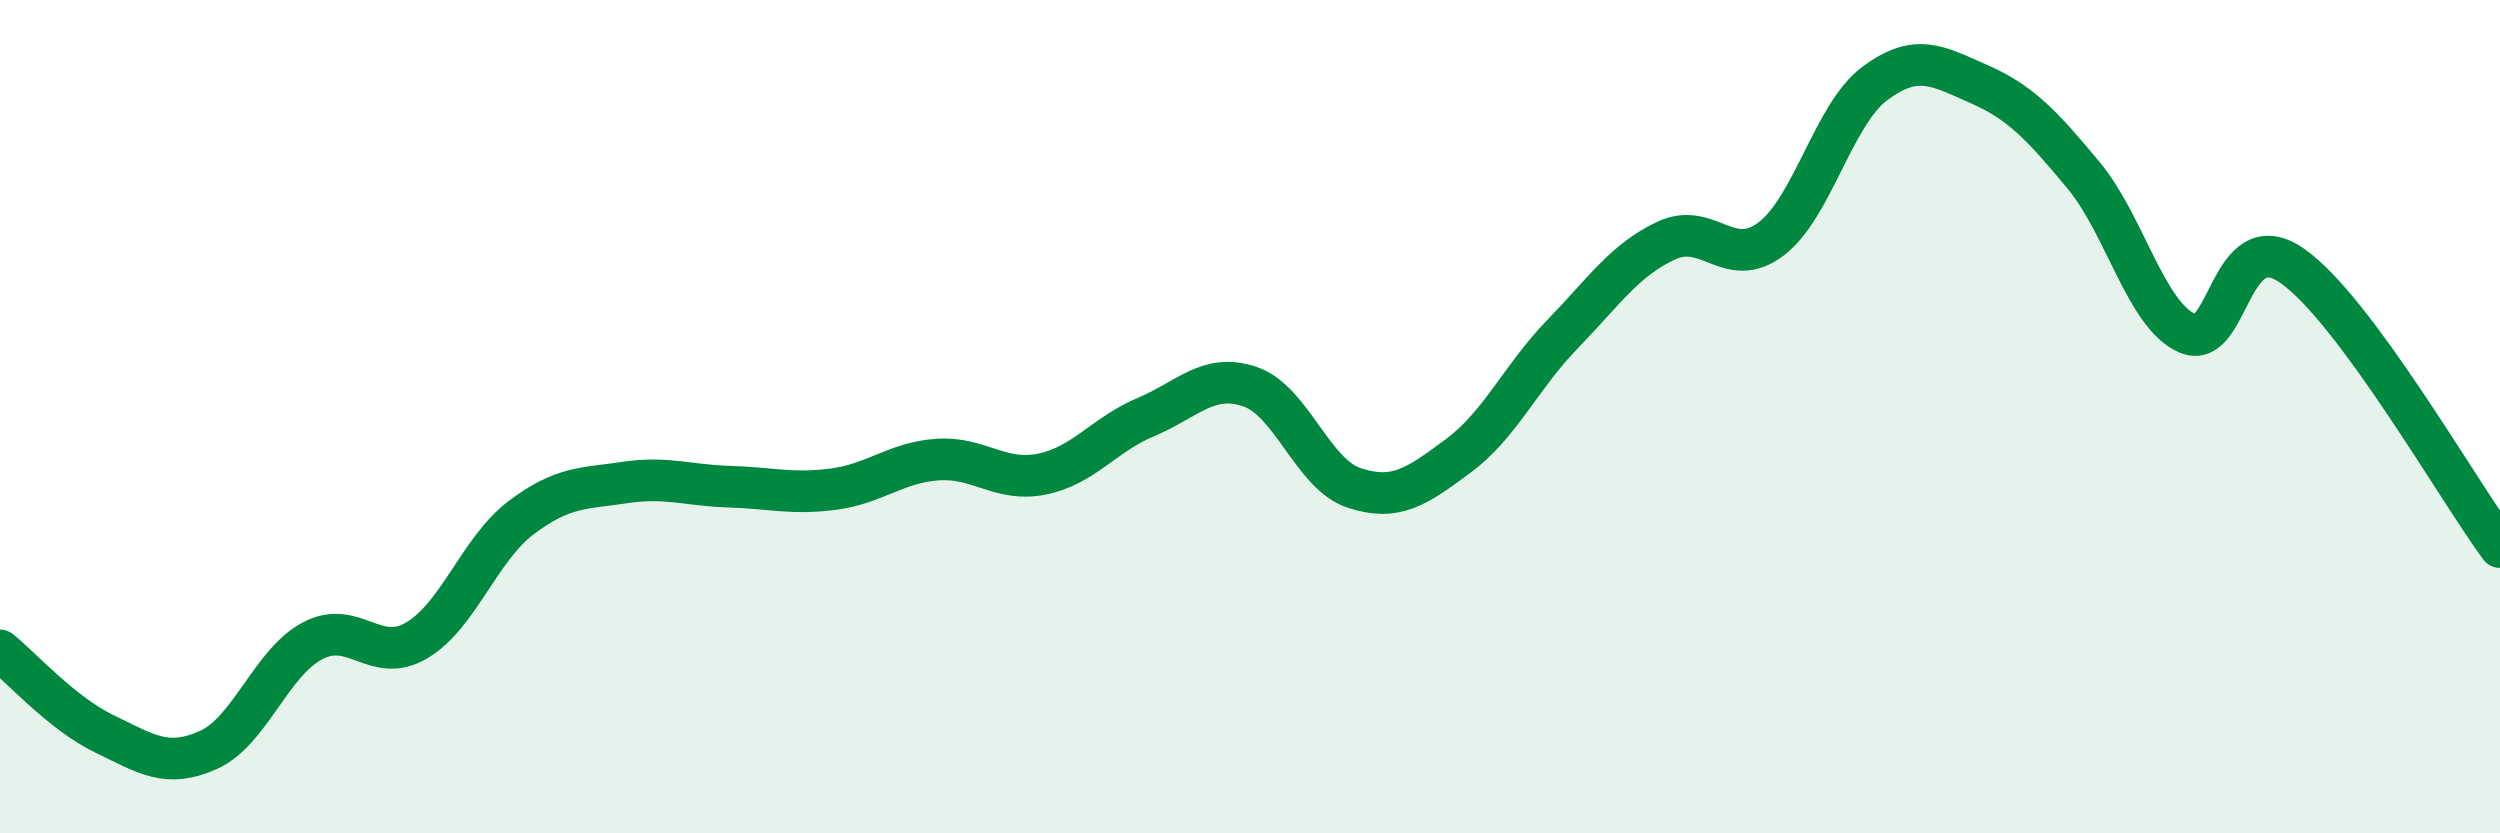
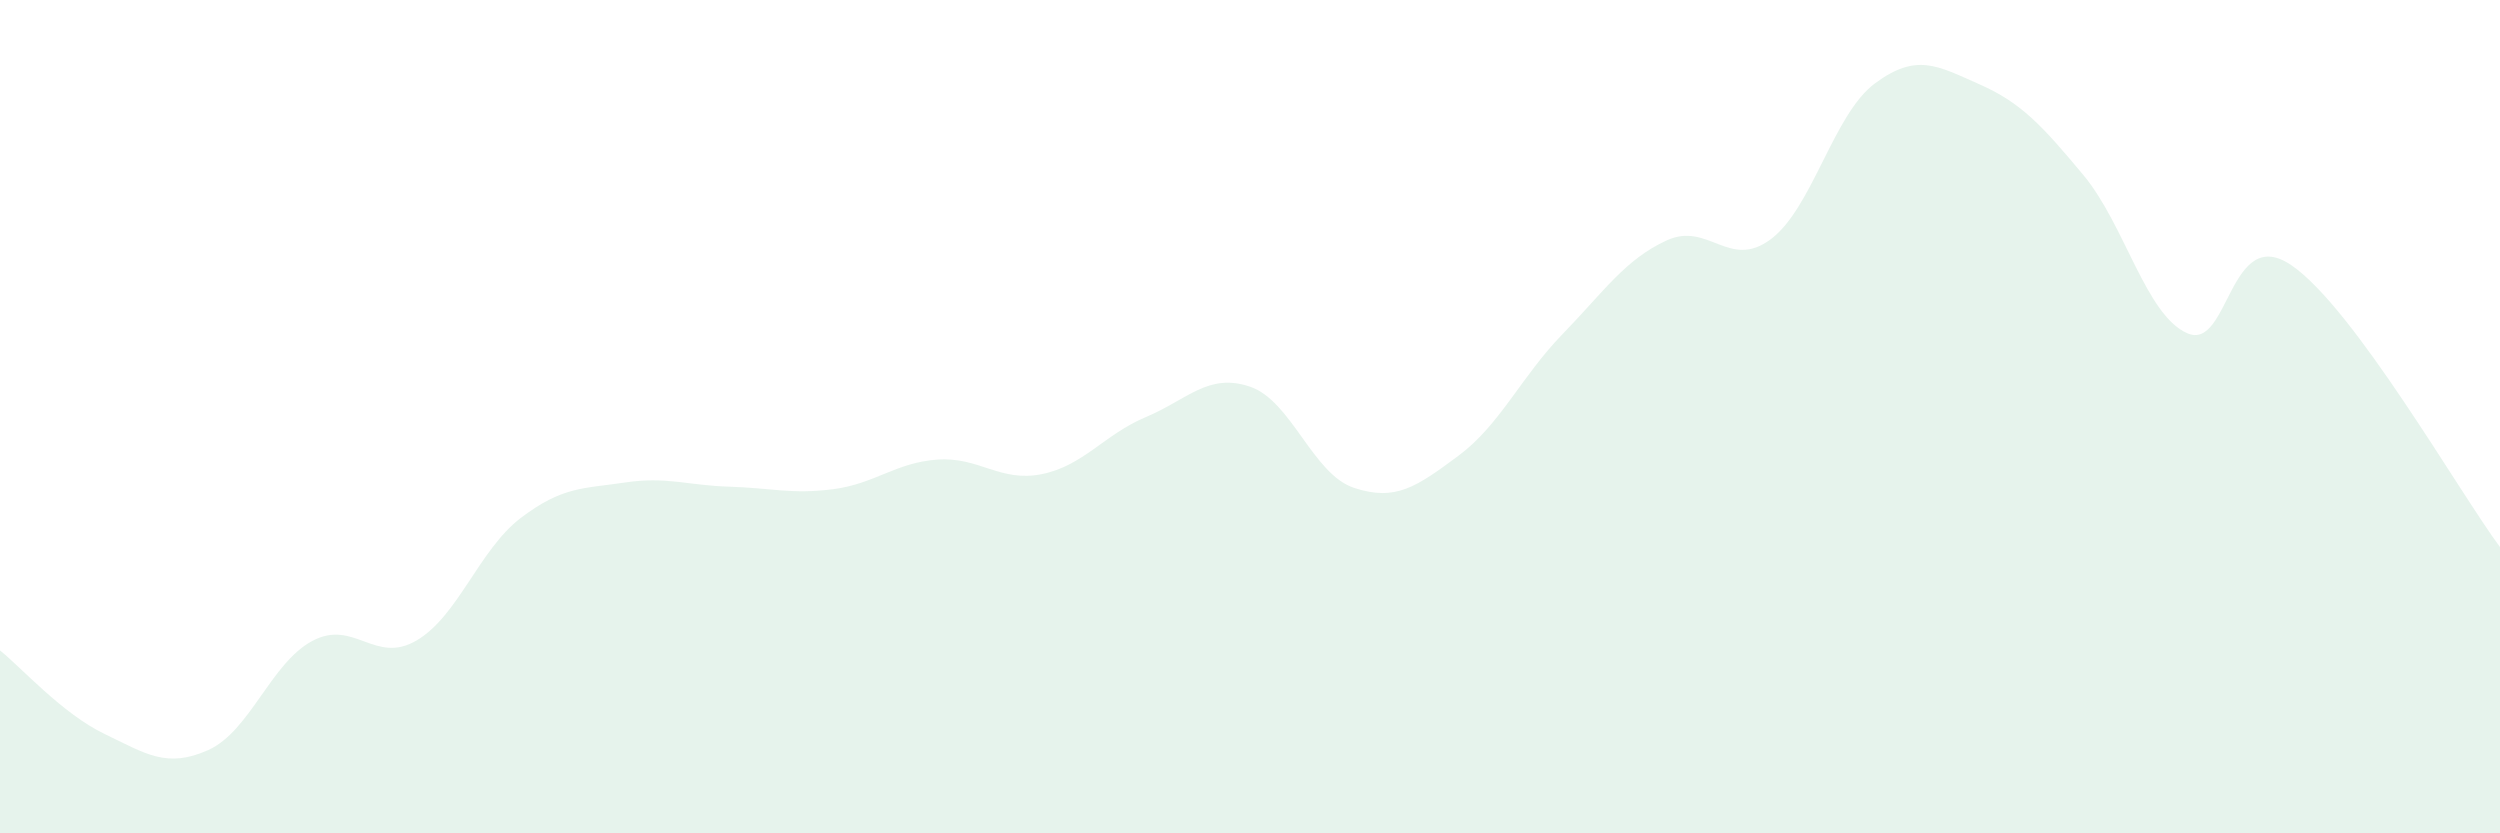
<svg xmlns="http://www.w3.org/2000/svg" width="60" height="20" viewBox="0 0 60 20">
  <path d="M 0,15.61 C 0.5,16.01 1.5,17.13 2.5,17.61 C 3.5,18.09 4,18.45 5,18 C 6,17.55 6.5,15.91 7.5,15.38 C 8.5,14.85 9,15.96 10,15.37 C 11,14.78 11.5,13.19 12.5,12.43 C 13.5,11.67 14,11.73 15,11.58 C 16,11.43 16.5,11.65 17.5,11.68 C 18.5,11.71 19,11.87 20,11.74 C 21,11.61 21.5,11.1 22.5,11.03 C 23.5,10.96 24,11.58 25,11.38 C 26,11.18 26.5,10.43 27.5,10.01 C 28.5,9.59 29,8.94 30,9.28 C 31,9.62 31.5,11.38 32.5,11.71 C 33.5,12.04 34,11.68 35,10.94 C 36,10.2 36.5,9.05 37.5,8.02 C 38.5,6.99 39,6.23 40,5.77 C 41,5.31 41.5,6.49 42.5,5.74 C 43.5,4.99 44,2.74 45,2 C 46,1.26 46.5,1.58 47.5,2.02 C 48.5,2.46 49,3 50,4.2 C 51,5.4 51.5,7.57 52.5,8 C 53.5,8.43 53.5,5.34 55,6.37 C 56.5,7.4 59,11.78 60,13.13L60 20L0 20Z" fill="#008740" opacity="0.1" stroke-linecap="round" stroke-linejoin="round" />
-   <path d="M 0,15.61 C 0.5,16.01 1.5,17.13 2.5,17.61 C 3.5,18.09 4,18.45 5,18 C 6,17.55 6.5,15.91 7.5,15.38 C 8.5,14.85 9,15.96 10,15.37 C 11,14.78 11.5,13.19 12.5,12.43 C 13.5,11.67 14,11.73 15,11.58 C 16,11.43 16.5,11.65 17.5,11.68 C 18.5,11.71 19,11.87 20,11.74 C 21,11.61 21.5,11.1 22.5,11.03 C 23.5,10.96 24,11.58 25,11.38 C 26,11.18 26.5,10.43 27.5,10.01 C 28.5,9.59 29,8.94 30,9.28 C 31,9.62 31.5,11.38 32.5,11.71 C 33.5,12.04 34,11.68 35,10.94 C 36,10.2 36.5,9.05 37.5,8.02 C 38.5,6.99 39,6.23 40,5.77 C 41,5.31 41.5,6.49 42.5,5.74 C 43.5,4.99 44,2.74 45,2 C 46,1.26 46.5,1.58 47.5,2.02 C 48.5,2.46 49,3 50,4.2 C 51,5.4 51.5,7.57 52.5,8 C 53.5,8.43 53.5,5.34 55,6.37 C 56.5,7.4 59,11.78 60,13.13" stroke="#008740" stroke-width="1" fill="none" stroke-linecap="round" stroke-linejoin="round" />
</svg>